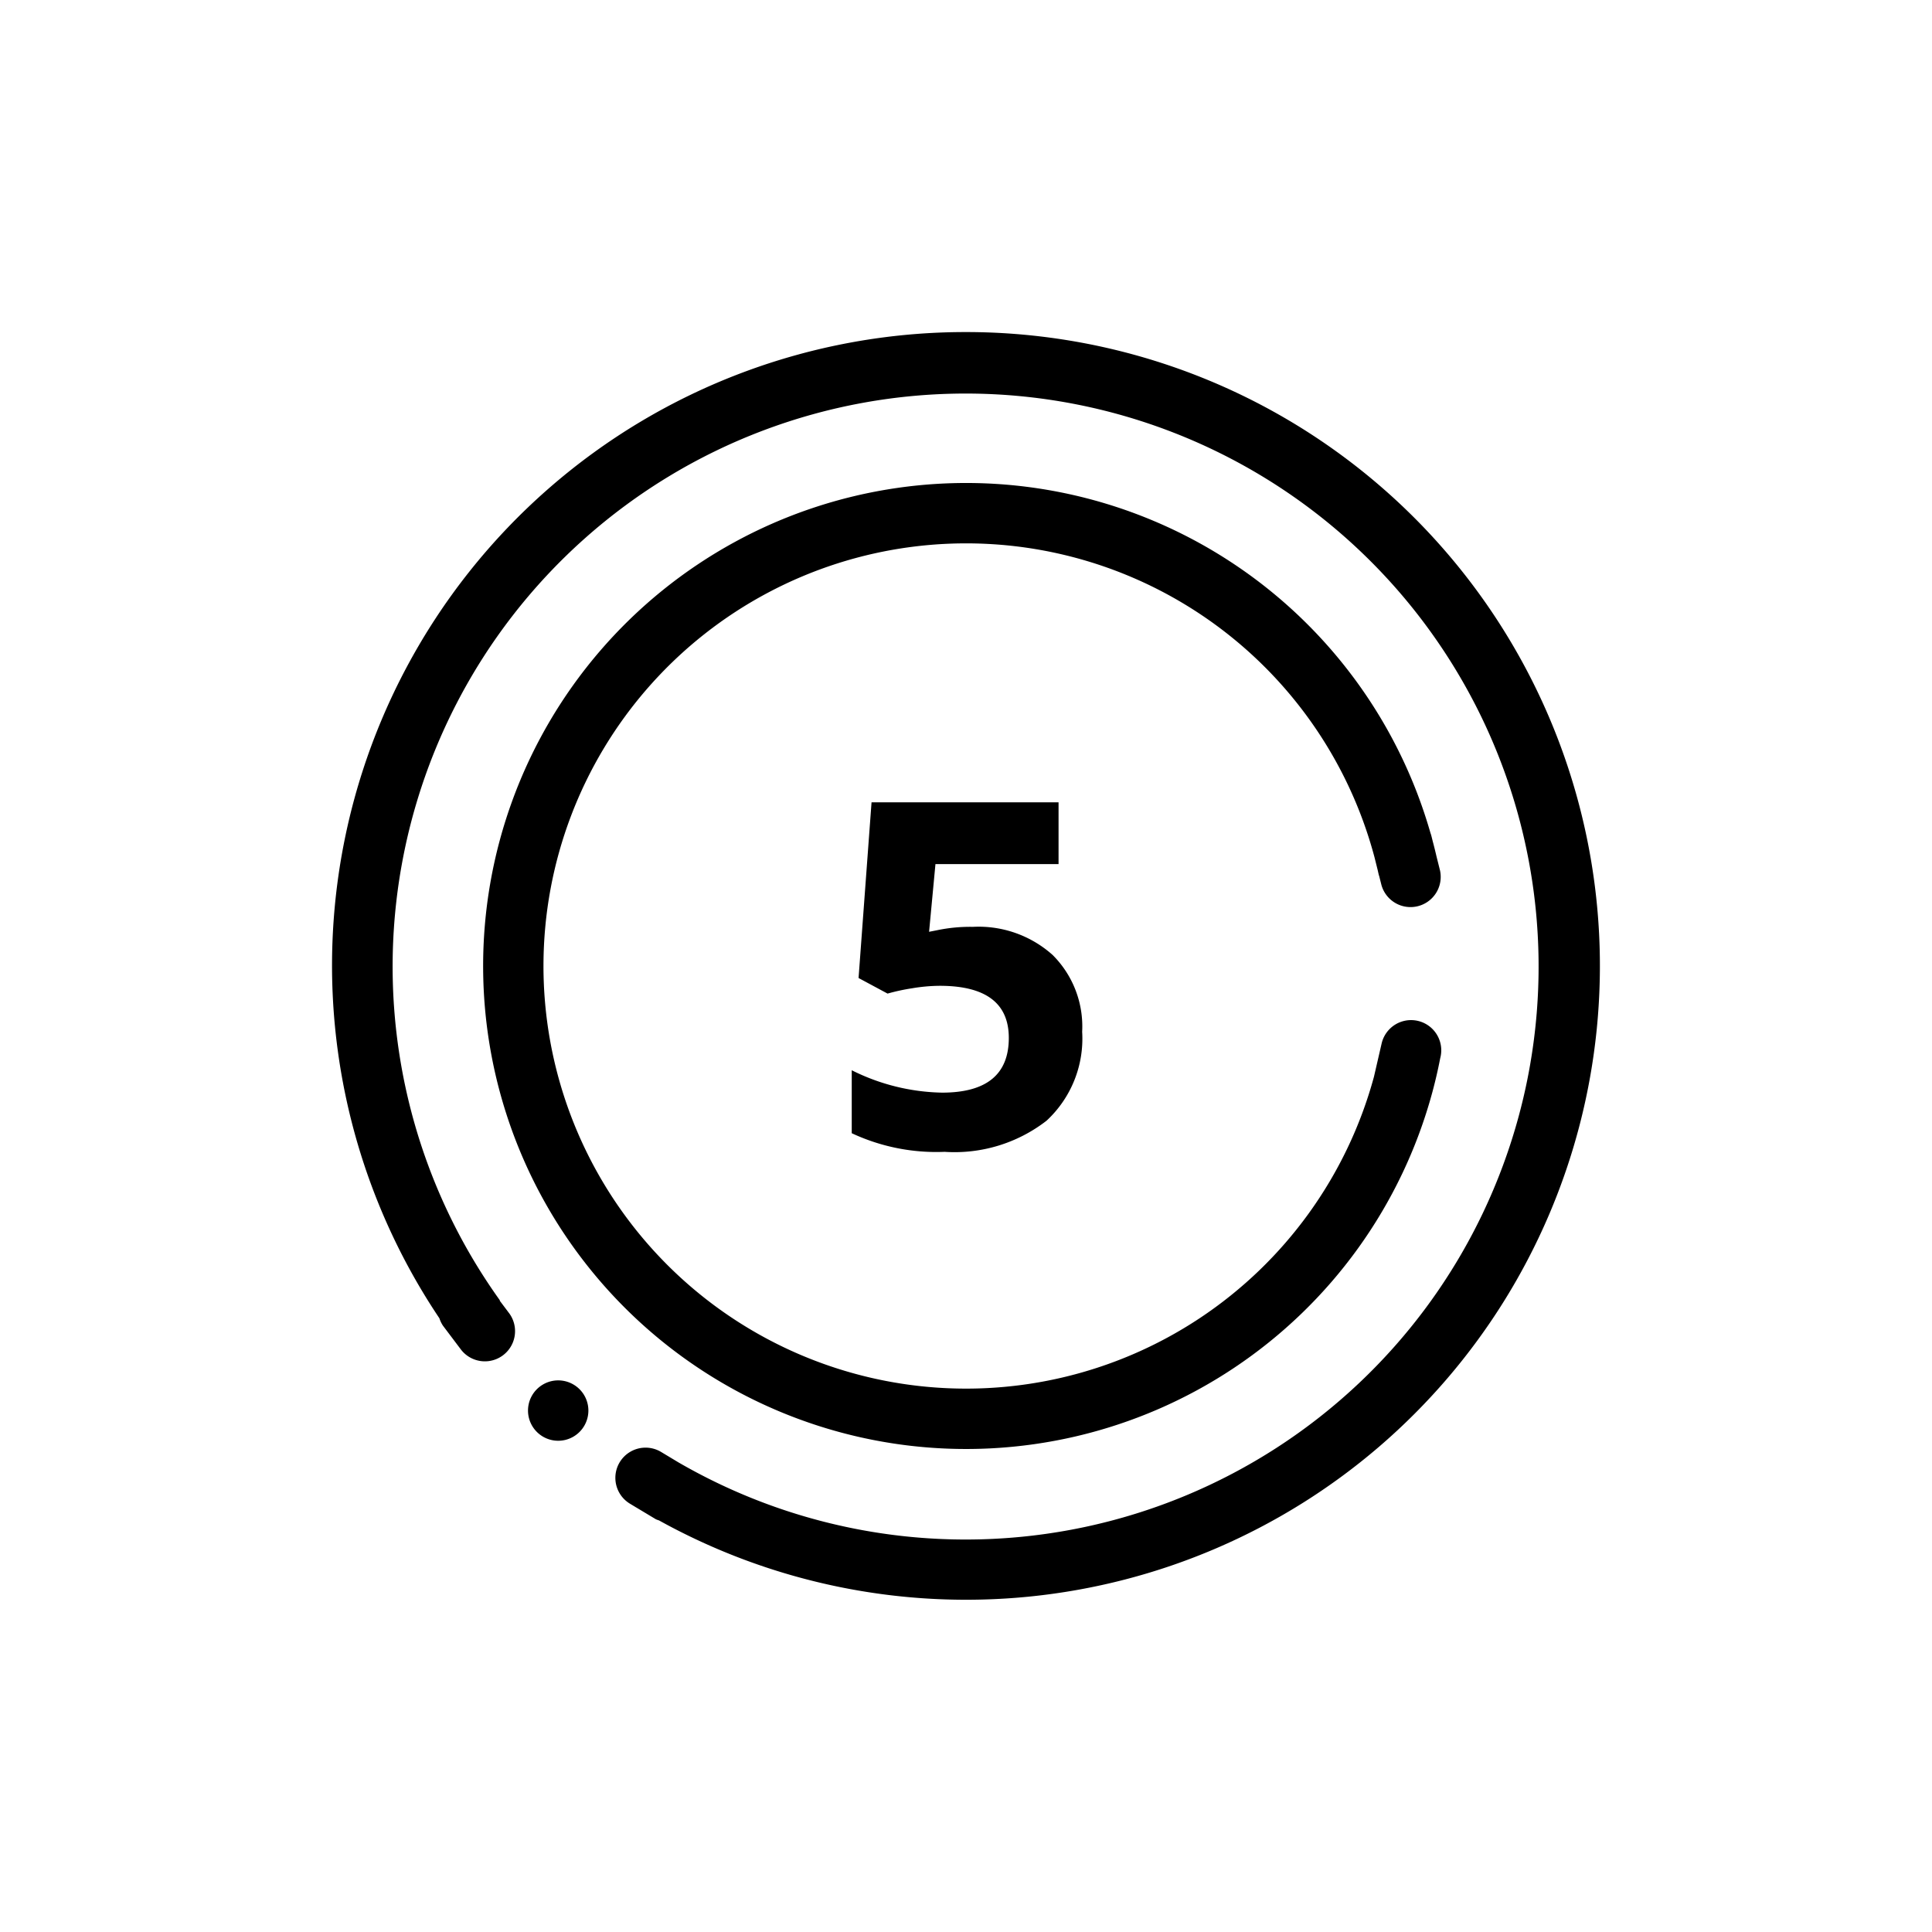
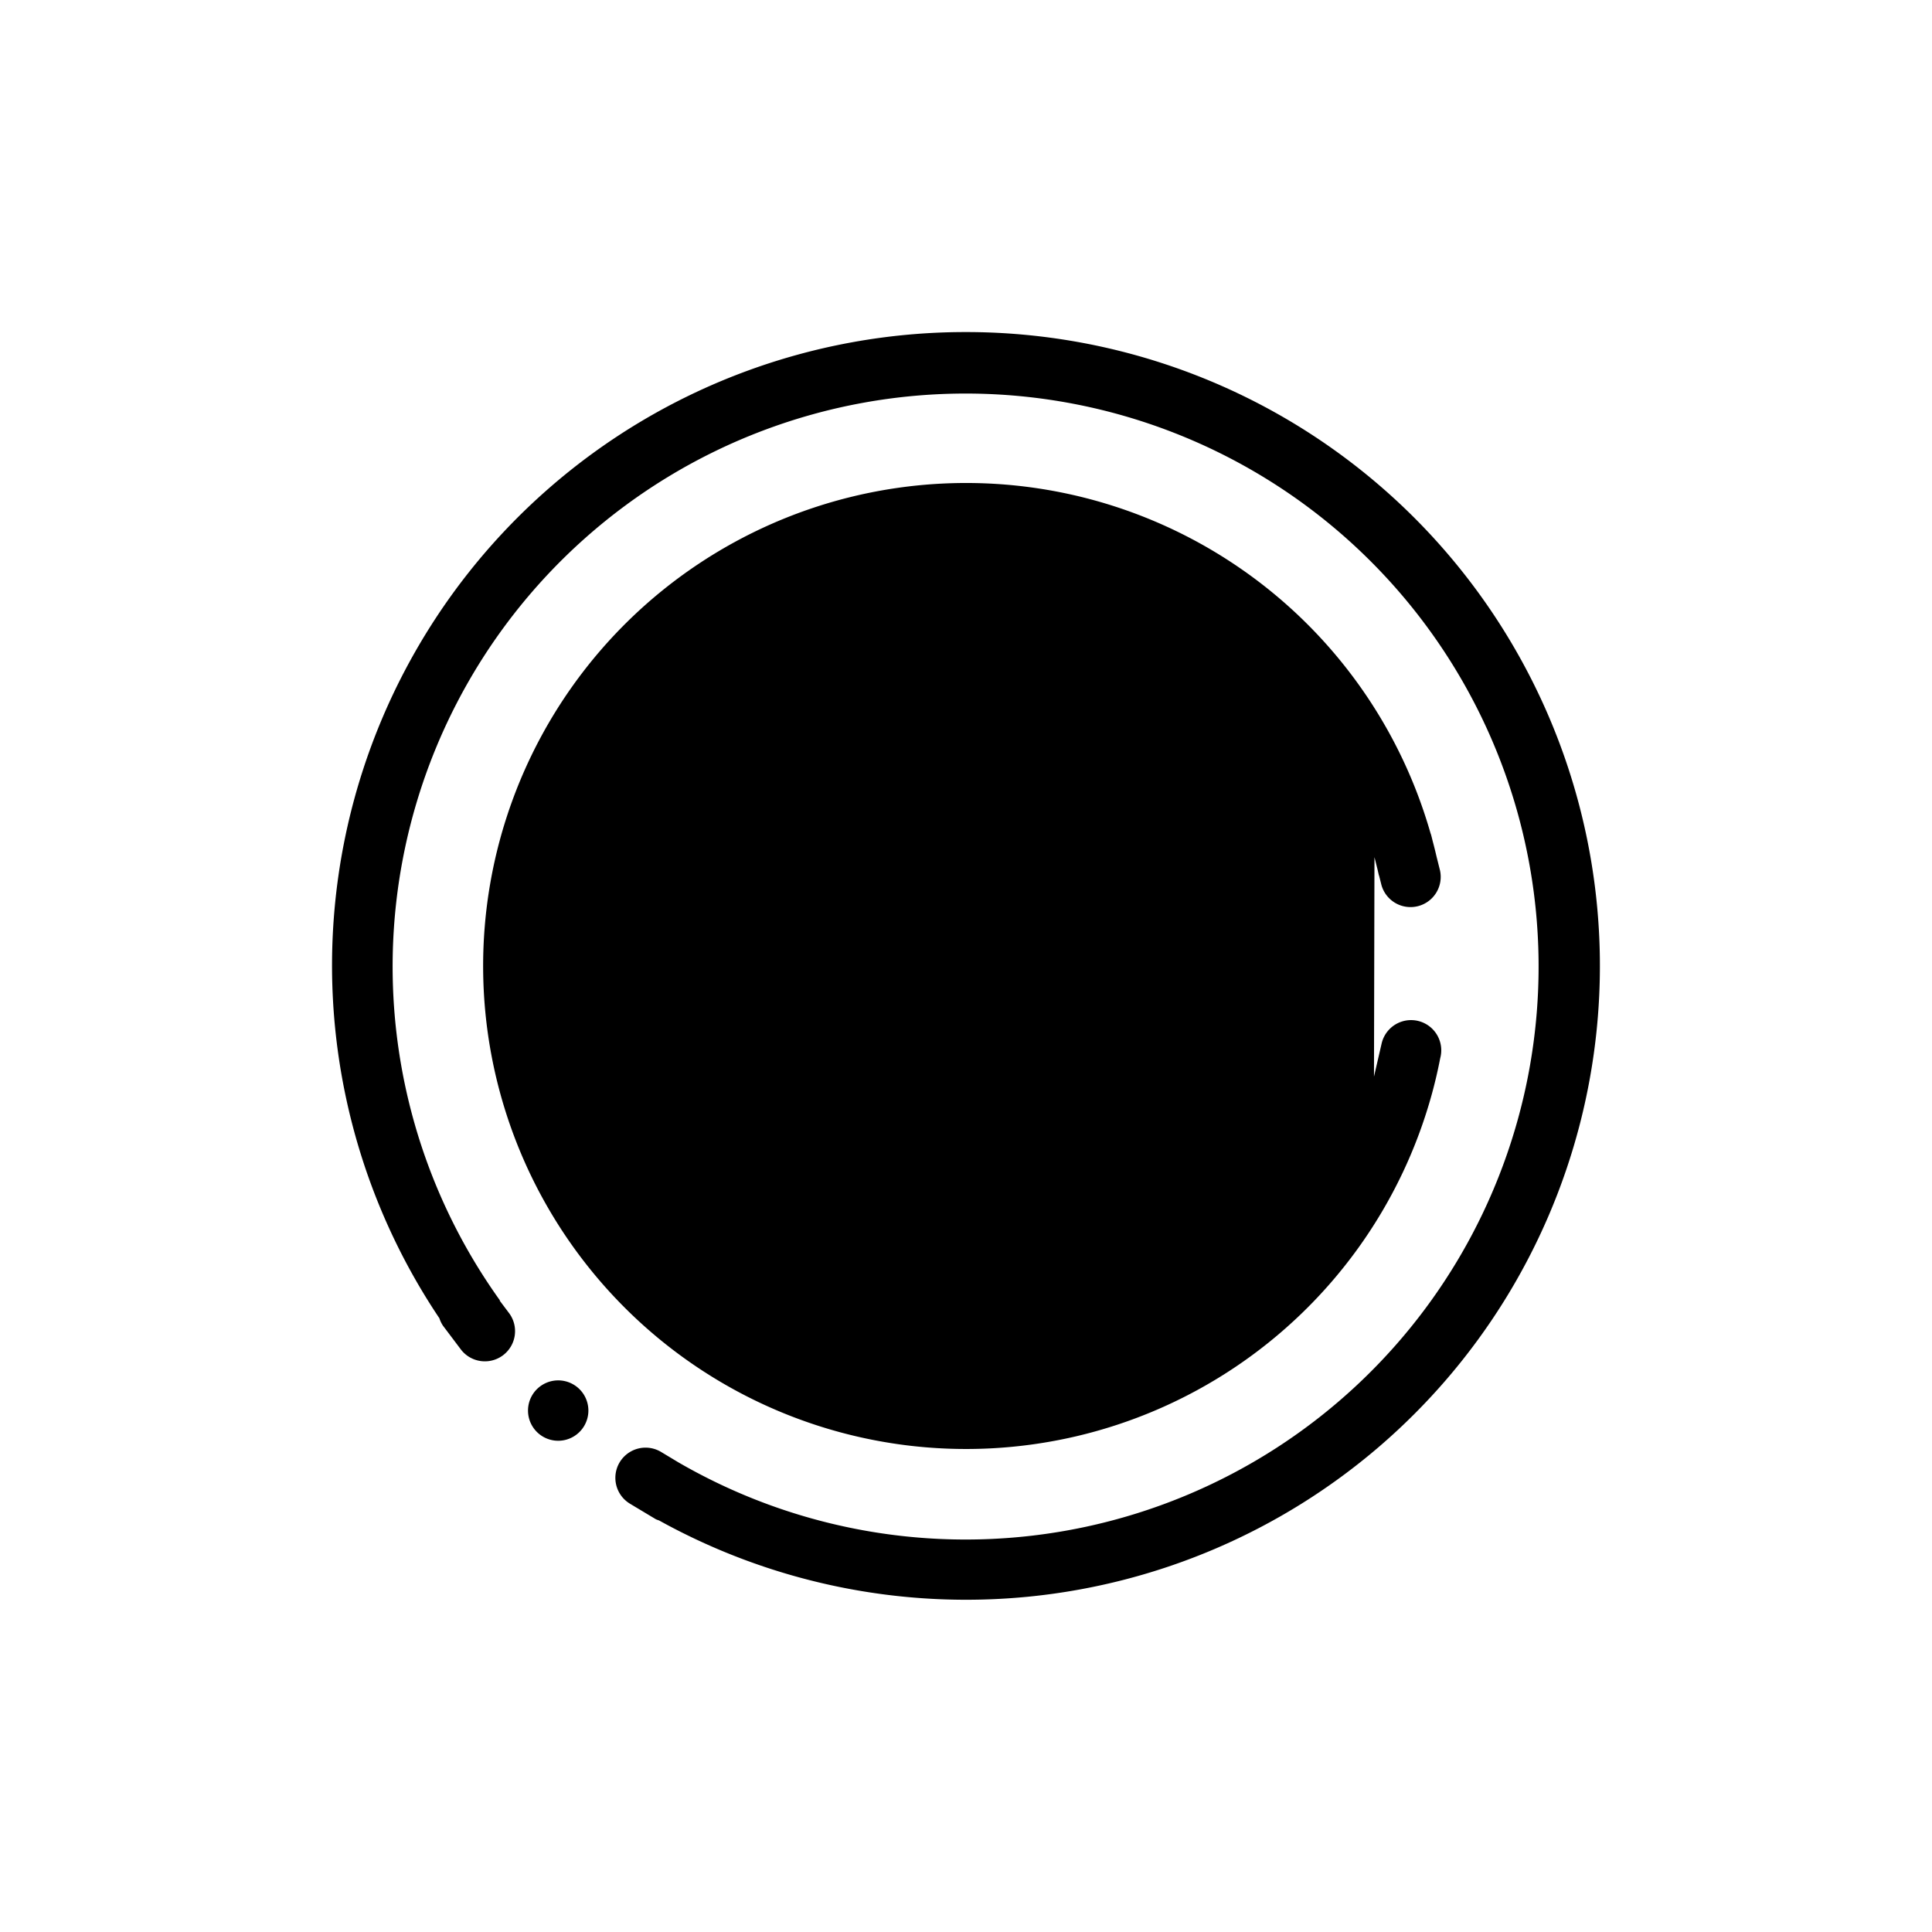
<svg xmlns="http://www.w3.org/2000/svg" width="64" height="64" viewBox="0 0 64 64">
-   <path d="M32 11a20.982 20.982 0 0 0-17.444 32.67.972.972 0 0 0 .119.247l.603.8a1 1 0 0 0 1.597-1.203l-.323-.43.008-.008a18.981 18.981 0 1 1 5.935 5.379h-.001l-.594-.357a1 1 0 0 0-1.03 1.715l.166.1c.014.01.028.017.042.025l.65.39a.934.934 0 0 0 .101.037A20.997 20.997 0 1 0 32 11zm13.531 17.394l.104.417.043.189h.004l.08.317a1 1 0 0 0 1.94-.483l-.116-.464q-.059-.255-.126-.506l-.039-.156a1.044 1.044 0 0 0-.036-.117 16 16 0 1 0 .058 8.61l.008-.03q.148-.548.257-1.112l.01-.041a1 1 0 0 0-1.95-.45l-.253 1.097a14 14 0 1 1 .016-7.271zm-28.04 18.333a1 1 0 1 0 2 0 1 1 0 1 0-2 0zm13.716-10.532a6.94 6.94 0 0 1-2.992-.742v2.086a6.61 6.61 0 0 0 3.078.617 4.973 4.973 0 0 0 3.375-1.031 3.703 3.703 0 0 0 1.18-2.945 3.342 3.342 0 0 0-.98-2.547 3.674 3.674 0 0 0-2.637-.93 5.376 5.376 0 0 0-1.18.11l-.274.054.211-2.242h4.078v-2.047h-6.195l-.43 5.82.961.516a6.688 6.688 0 0 1 .813-.176 5.683 5.683 0 0 1 .914-.082q2.289 0 2.289 1.727 0 1.812-2.211 1.812z" />
+   <path d="M32 11a20.982 20.982 0 0 0-17.444 32.67.972.972 0 0 0 .119.247l.603.8a1 1 0 0 0 1.597-1.203l-.323-.43.008-.008a18.981 18.981 0 1 1 5.935 5.379h-.001l-.594-.357a1 1 0 0 0-1.03 1.715l.166.1c.014.01.028.017.042.025l.65.39a.934.934 0 0 0 .101.037A20.997 20.997 0 1 0 32 11zm13.531 17.394l.104.417.043.189h.004l.08.317a1 1 0 0 0 1.94-.483l-.116-.464q-.059-.255-.126-.506l-.039-.156a1.044 1.044 0 0 0-.036-.117 16 16 0 1 0 .058 8.61l.008-.03q.148-.548.257-1.112l.01-.041a1 1 0 0 0-1.95-.45l-.253 1.097zm-28.04 18.333a1 1 0 1 0 2 0 1 1 0 1 0-2 0zm13.716-10.532a6.94 6.94 0 0 1-2.992-.742v2.086a6.61 6.61 0 0 0 3.078.617 4.973 4.973 0 0 0 3.375-1.031 3.703 3.703 0 0 0 1.18-2.945 3.342 3.342 0 0 0-.98-2.547 3.674 3.674 0 0 0-2.637-.93 5.376 5.376 0 0 0-1.18.11l-.274.054.211-2.242h4.078v-2.047h-6.195l-.43 5.82.961.516a6.688 6.688 0 0 1 .813-.176 5.683 5.683 0 0 1 .914-.082q2.289 0 2.289 1.727 0 1.812-2.211 1.812z" />
</svg>